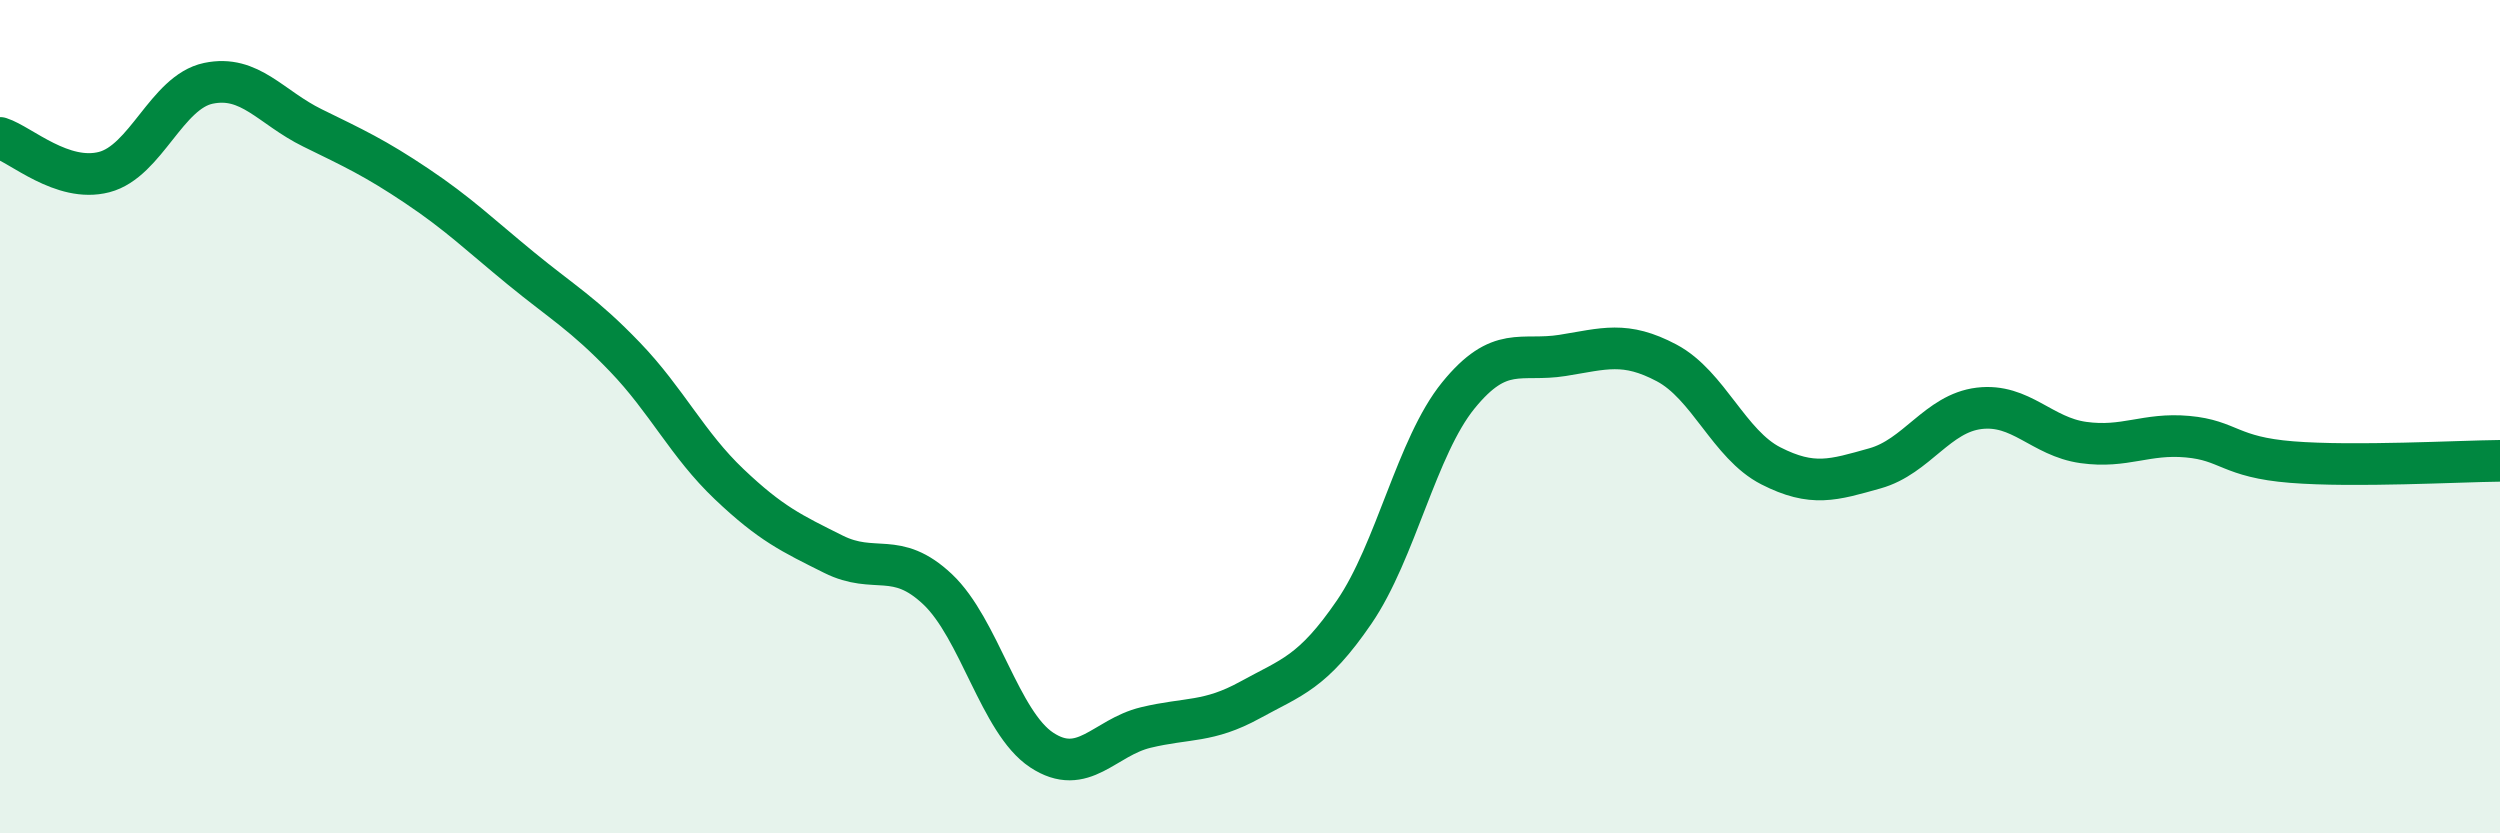
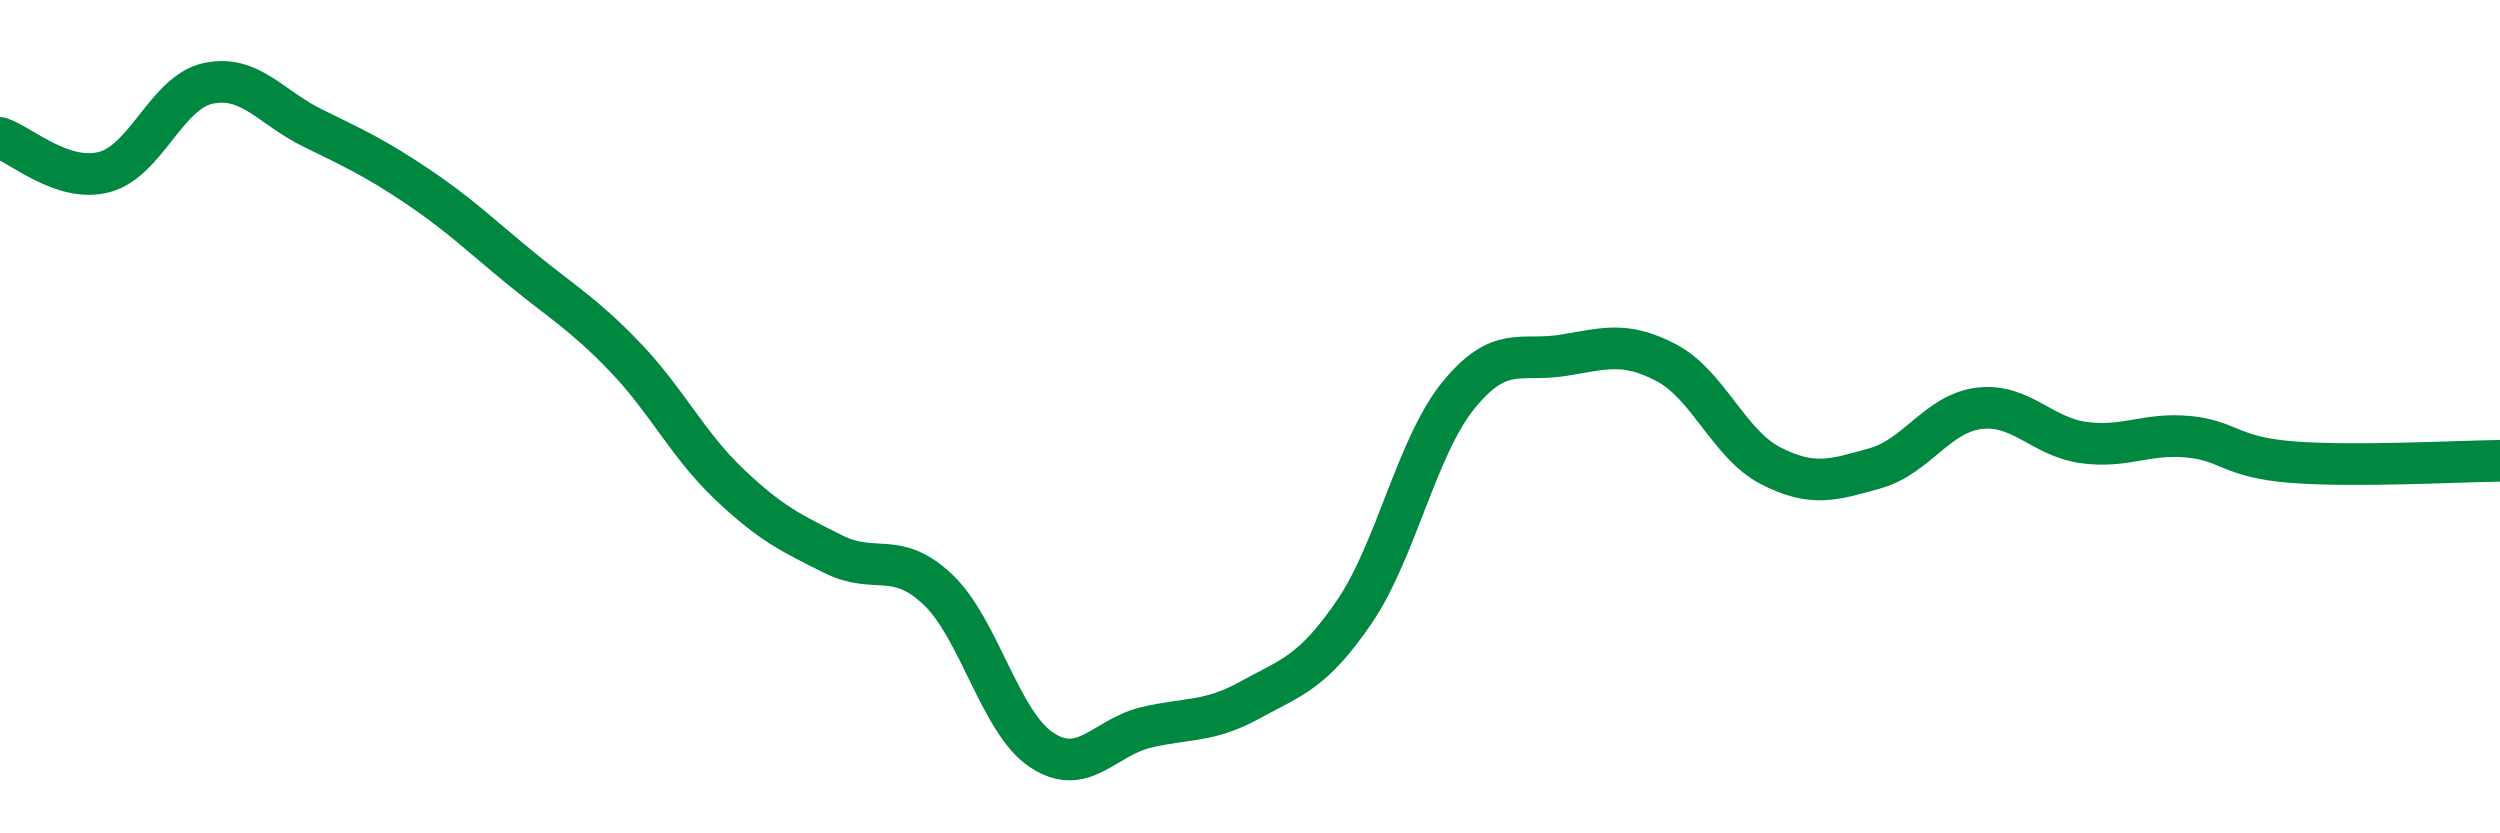
<svg xmlns="http://www.w3.org/2000/svg" width="60" height="20" viewBox="0 0 60 20">
-   <path d="M 0,3.31 C 0.5,3.47 1.5,4.39 2.5,4.13 C 3.5,3.87 4,2.21 5,2 C 6,1.79 6.5,2.58 7.5,3.07 C 8.5,3.56 9,3.79 10,4.46 C 11,5.13 11.5,5.62 12.5,6.44 C 13.5,7.26 14,7.53 15,8.57 C 16,9.61 16.5,10.67 17.5,11.62 C 18.5,12.57 19,12.8 20,13.3 C 21,13.8 21.5,13.2 22.5,14.14 C 23.5,15.08 24,17.34 25,18 C 26,18.66 26.5,17.7 27.5,17.46 C 28.5,17.22 29,17.35 30,16.8 C 31,16.25 31.5,16.15 32.5,14.69 C 33.5,13.23 34,10.72 35,9.49 C 36,8.26 36.5,8.69 37.5,8.53 C 38.5,8.37 39,8.18 40,8.71 C 41,9.24 41.5,10.67 42.5,11.18 C 43.5,11.69 44,11.52 45,11.24 C 46,10.96 46.5,9.92 47.5,9.8 C 48.5,9.68 49,10.48 50,10.62 C 51,10.76 51.5,10.39 52.5,10.48 C 53.5,10.57 53.5,10.97 55,11.09 C 56.5,11.21 59,11.07 60,11.06L60 20L0 20Z" fill="#008740" opacity="0.1" stroke-linecap="round" stroke-linejoin="round" />
  <path d="M 0,3.31 C 0.5,3.47 1.5,4.39 2.5,4.13 C 3.5,3.87 4,2.21 5,2 C 6,1.79 6.5,2.58 7.5,3.07 C 8.5,3.56 9,3.79 10,4.46 C 11,5.13 11.5,5.62 12.5,6.44 C 13.5,7.26 14,7.53 15,8.57 C 16,9.61 16.5,10.67 17.5,11.62 C 18.5,12.57 19,12.8 20,13.3 C 21,13.8 21.5,13.2 22.5,14.14 C 23.5,15.08 24,17.34 25,18 C 26,18.66 26.5,17.7 27.5,17.46 C 28.5,17.22 29,17.35 30,16.8 C 31,16.25 31.5,16.15 32.5,14.69 C 33.5,13.23 34,10.72 35,9.49 C 36,8.26 36.5,8.69 37.5,8.53 C 38.5,8.37 39,8.18 40,8.71 C 41,9.24 41.5,10.67 42.5,11.18 C 43.5,11.69 44,11.52 45,11.24 C 46,10.96 46.5,9.92 47.5,9.8 C 48.5,9.68 49,10.48 50,10.62 C 51,10.76 51.5,10.39 52.5,10.48 C 53.5,10.57 53.5,10.97 55,11.09 C 56.5,11.21 59,11.07 60,11.06" stroke="#008740" stroke-width="1" fill="none" stroke-linecap="round" stroke-linejoin="round" />
</svg>